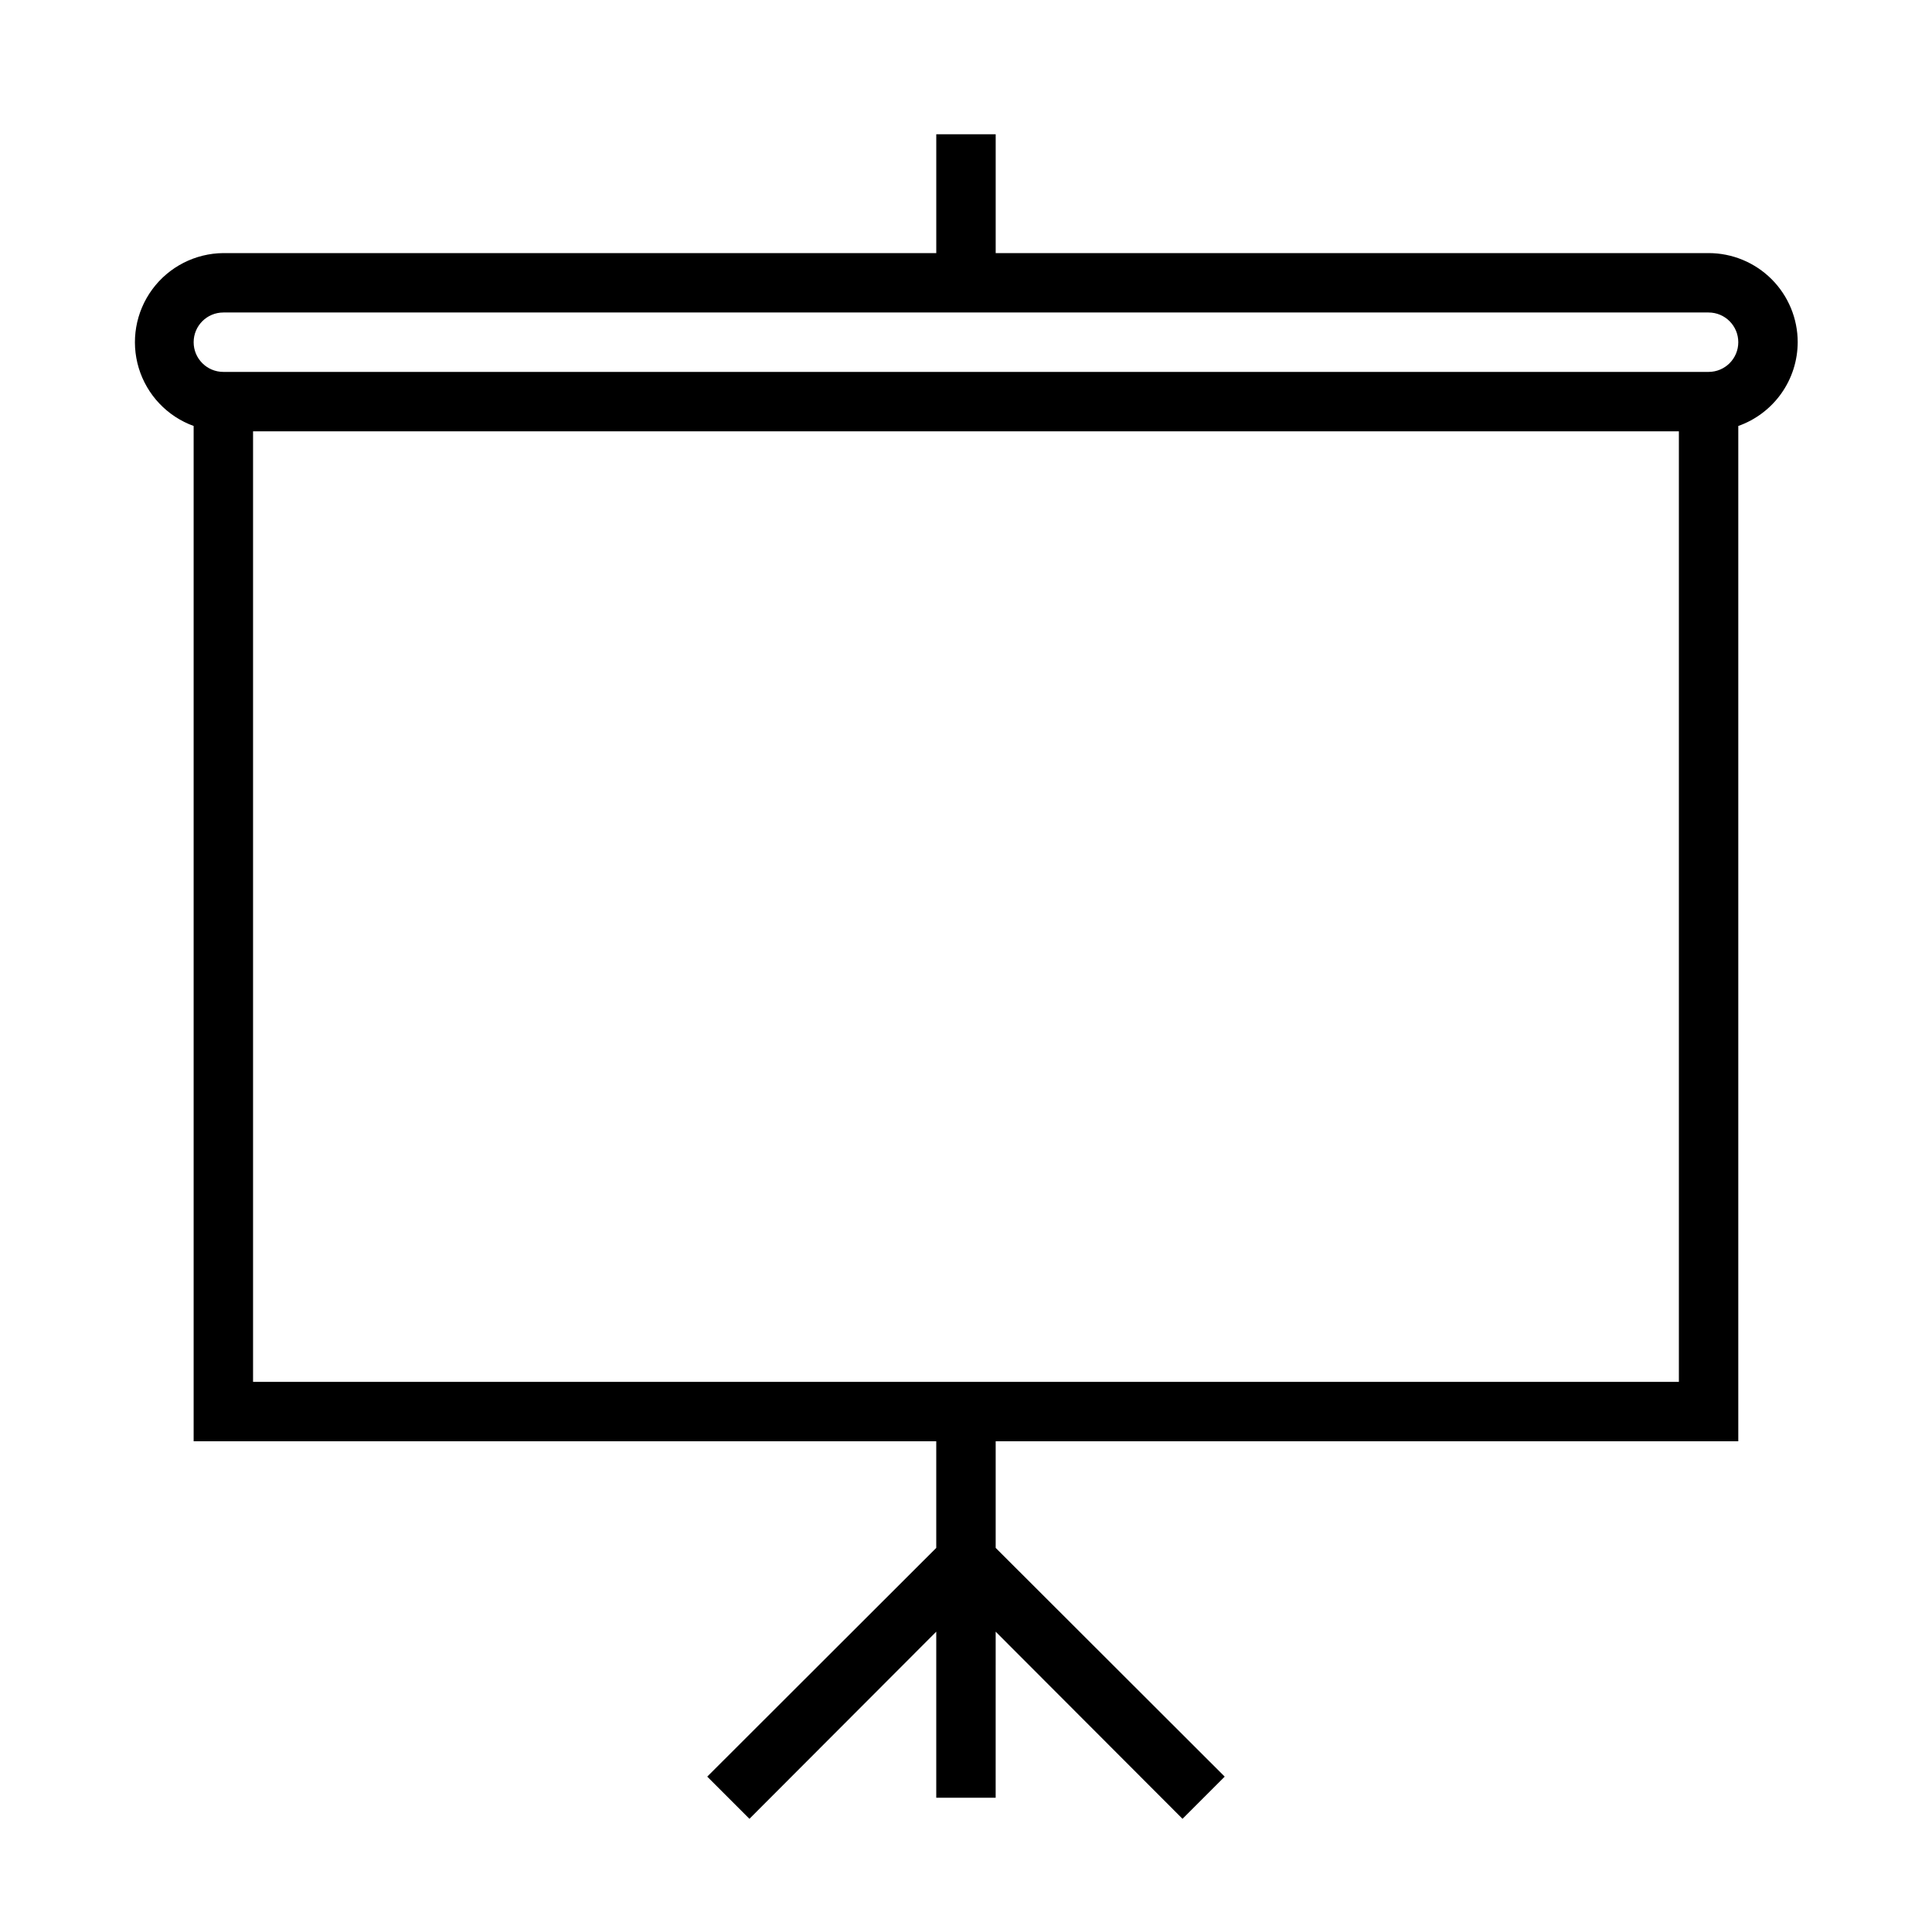
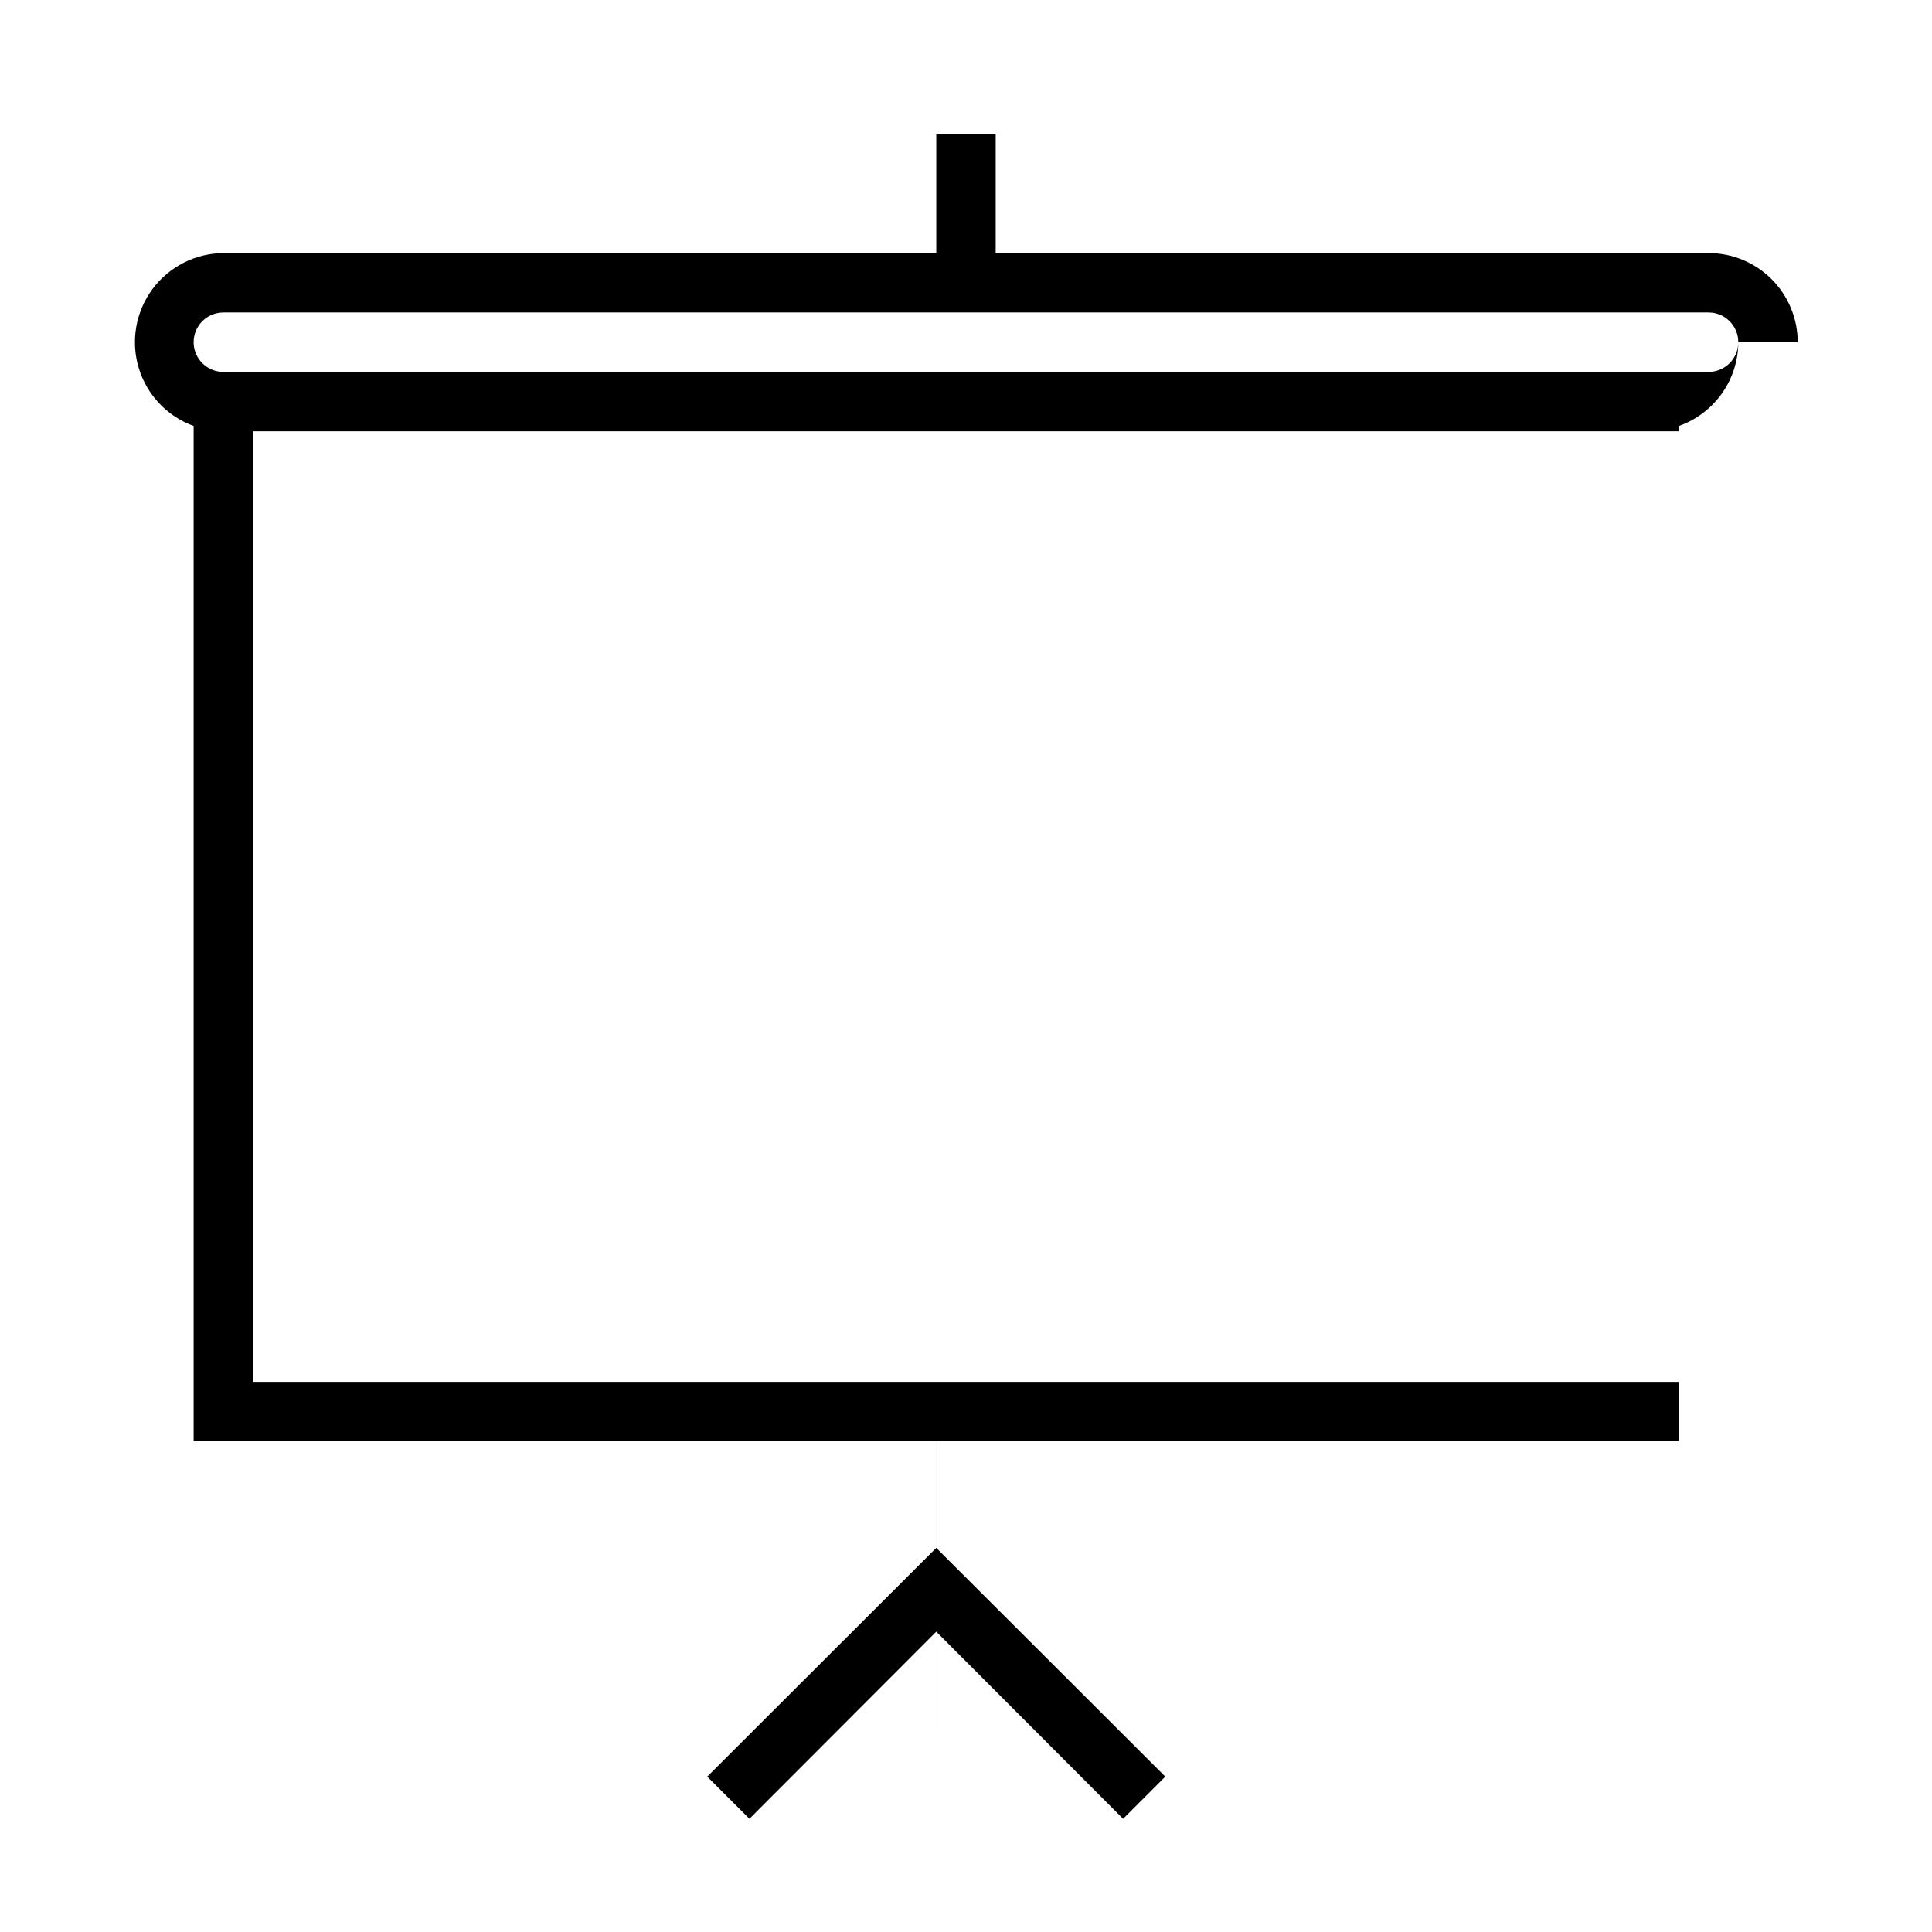
<svg xmlns="http://www.w3.org/2000/svg" fill="#000000" width="800px" height="800px" version="1.1" viewBox="144 144 512 512">
-   <path d="m620.41 234.69c0-6.266-2.488-12.273-6.914-16.699-4.43-4.43-10.438-6.918-16.699-6.918h-188.93v-31.488h-15.746v31.488h-188.93c-7.445 0.059-14.426 3.621-18.84 9.617-4.41 5.996-5.738 13.719-3.582 20.844 2.16 7.125 7.551 12.816 14.547 15.355v269.06h196.8v28.262l-60.691 60.613 11.18 11.18 49.512-49.594v44.004h15.742l0.004-44.004 49.516 49.594 11.18-11.18-60.695-60.613v-28.262h196.8v-269.06c4.594-1.625 8.57-4.633 11.391-8.605s4.34-8.723 4.352-13.594zm-31.488 275.52h-377.86v-251.91h377.86zm7.871-267.65h-393.6c-4.348 0-7.875-3.523-7.875-7.871s3.527-7.875 7.875-7.875h393.6c4.348 0 7.871 3.527 7.871 7.875s-3.523 7.871-7.871 7.871z" />
+   <path d="m620.41 234.69c0-6.266-2.488-12.273-6.914-16.699-4.43-4.43-10.438-6.918-16.699-6.918h-188.93v-31.488h-15.746v31.488h-188.93c-7.445 0.059-14.426 3.621-18.84 9.617-4.41 5.996-5.738 13.719-3.582 20.844 2.16 7.125 7.551 12.816 14.547 15.355v269.06h196.8v28.262l-60.691 60.613 11.18 11.18 49.512-49.594v44.004l0.004-44.004 49.516 49.594 11.18-11.18-60.695-60.613v-28.262h196.8v-269.06c4.594-1.625 8.57-4.633 11.391-8.605s4.34-8.723 4.352-13.594zm-31.488 275.52h-377.86v-251.91h377.86zm7.871-267.65h-393.6c-4.348 0-7.875-3.523-7.875-7.871s3.527-7.875 7.875-7.875h393.6c4.348 0 7.871 3.527 7.871 7.875s-3.523 7.871-7.871 7.871z" />
</svg>